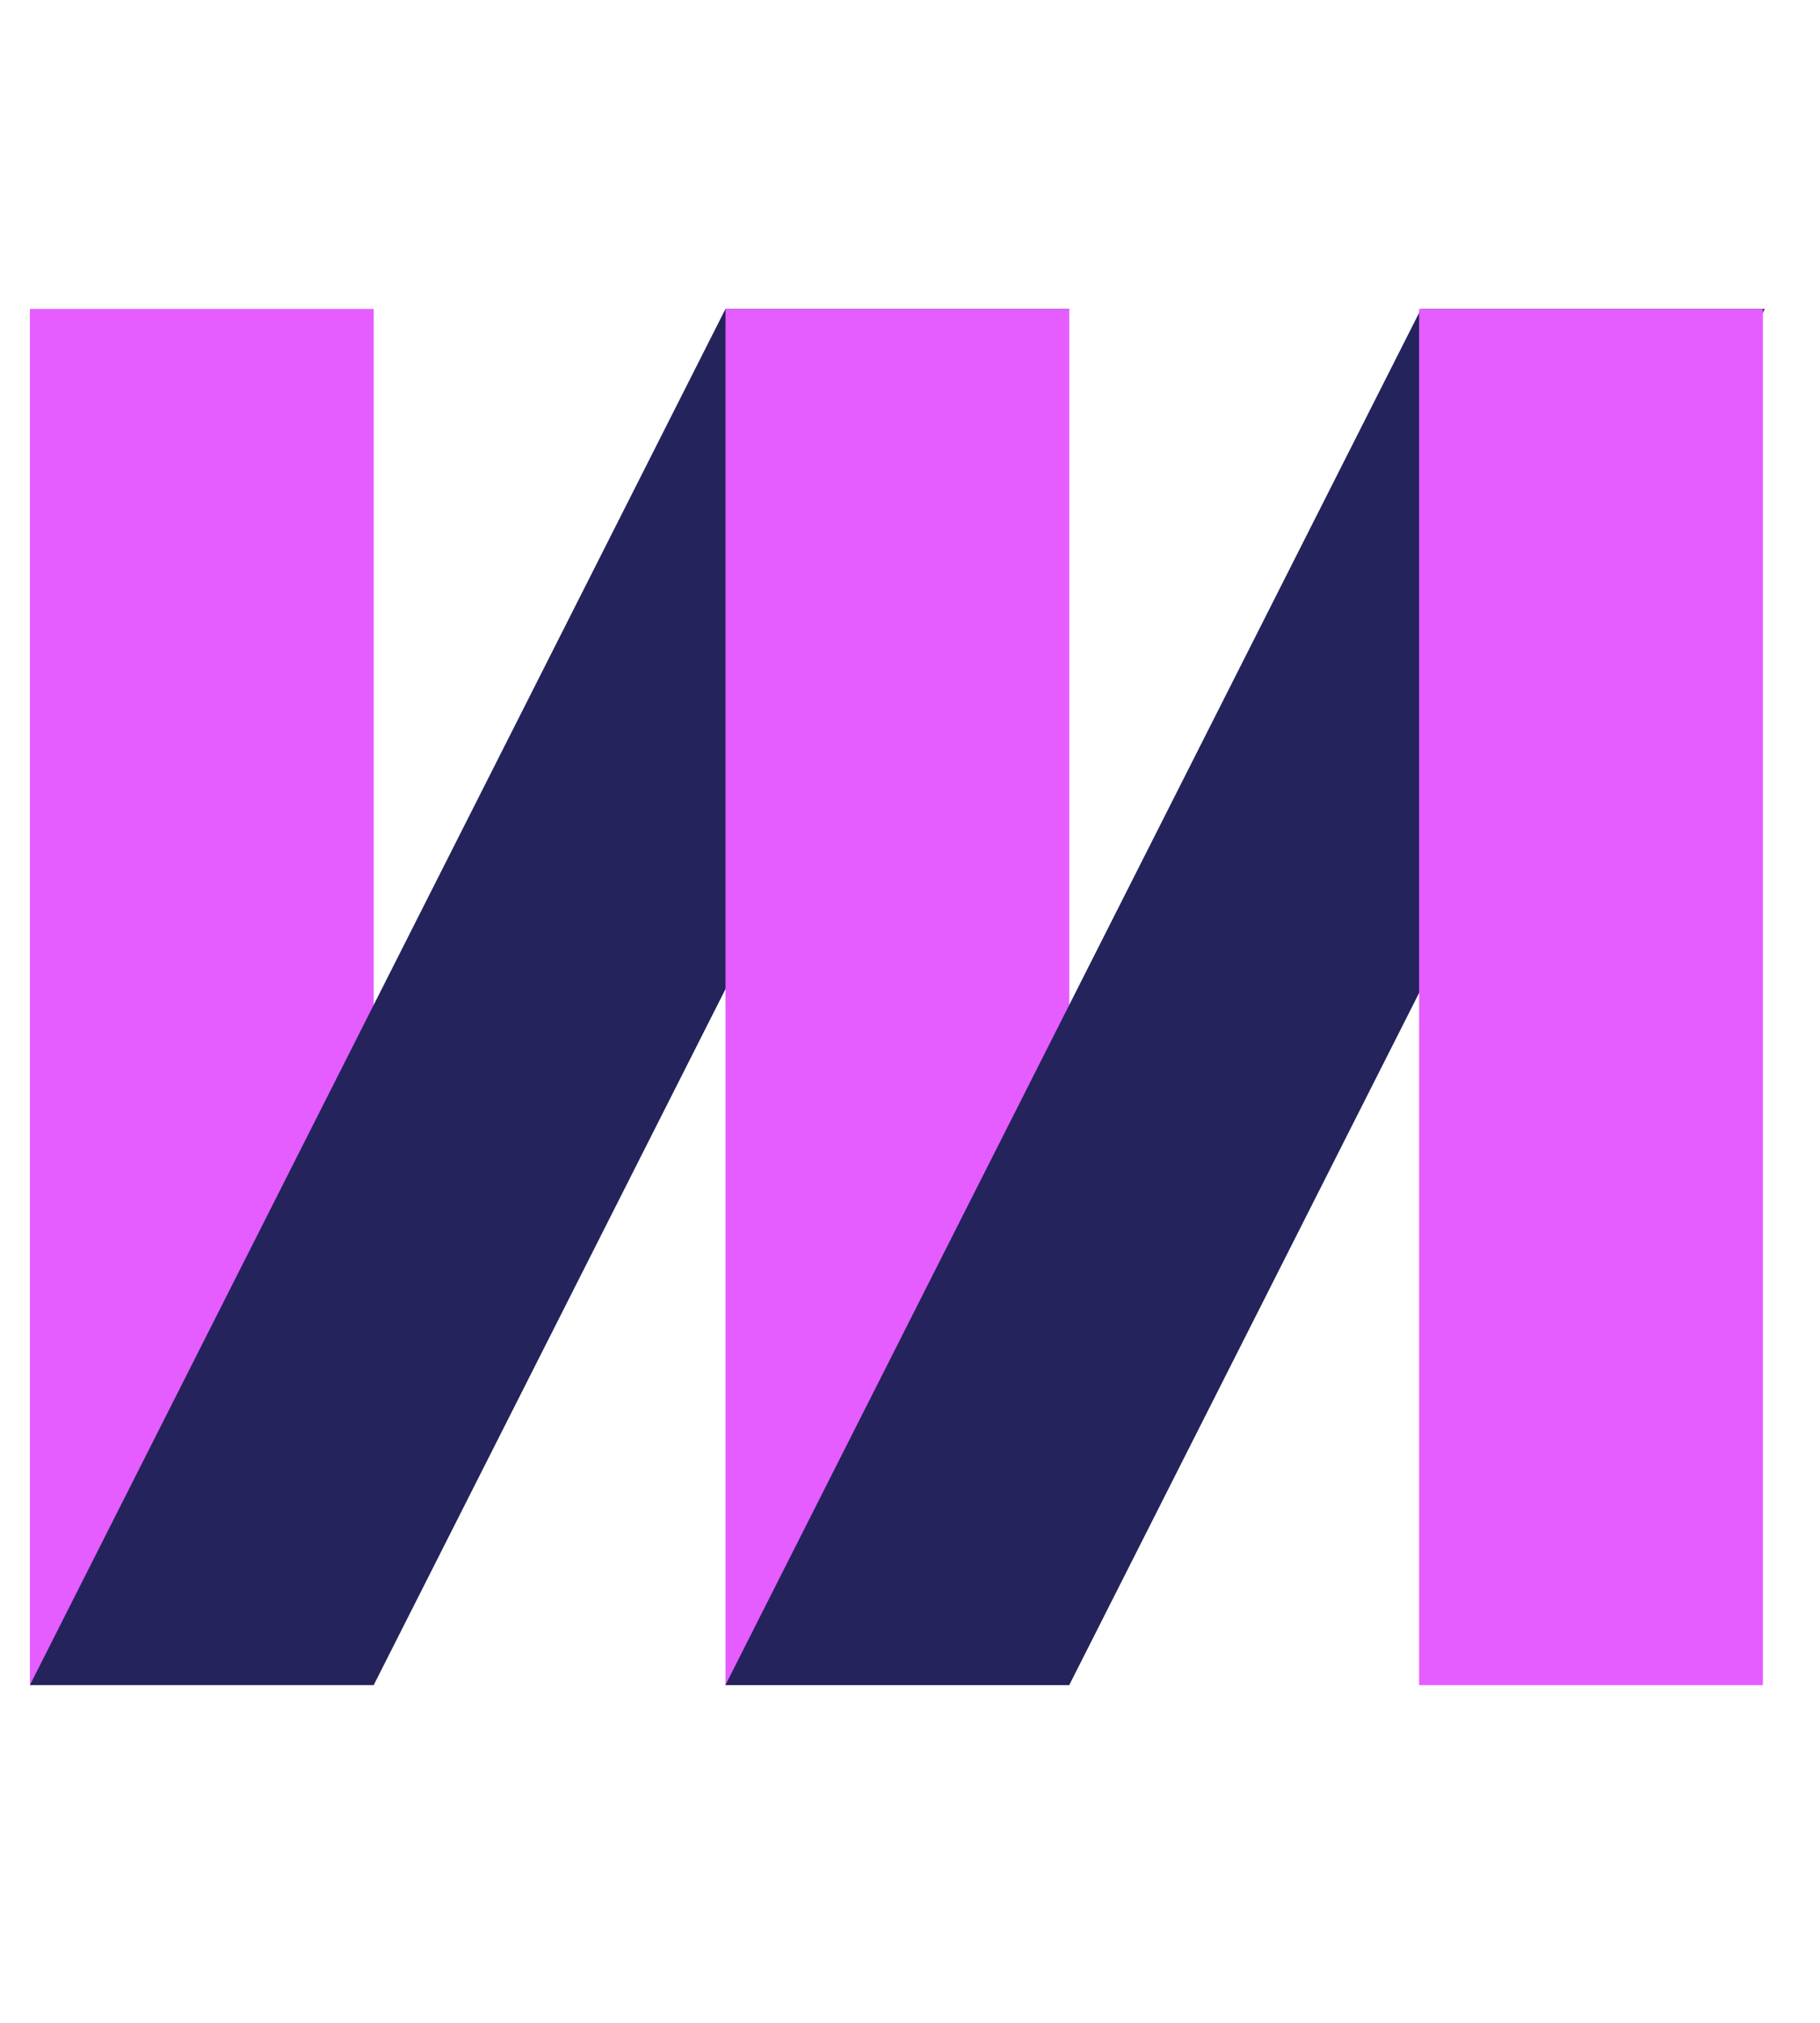
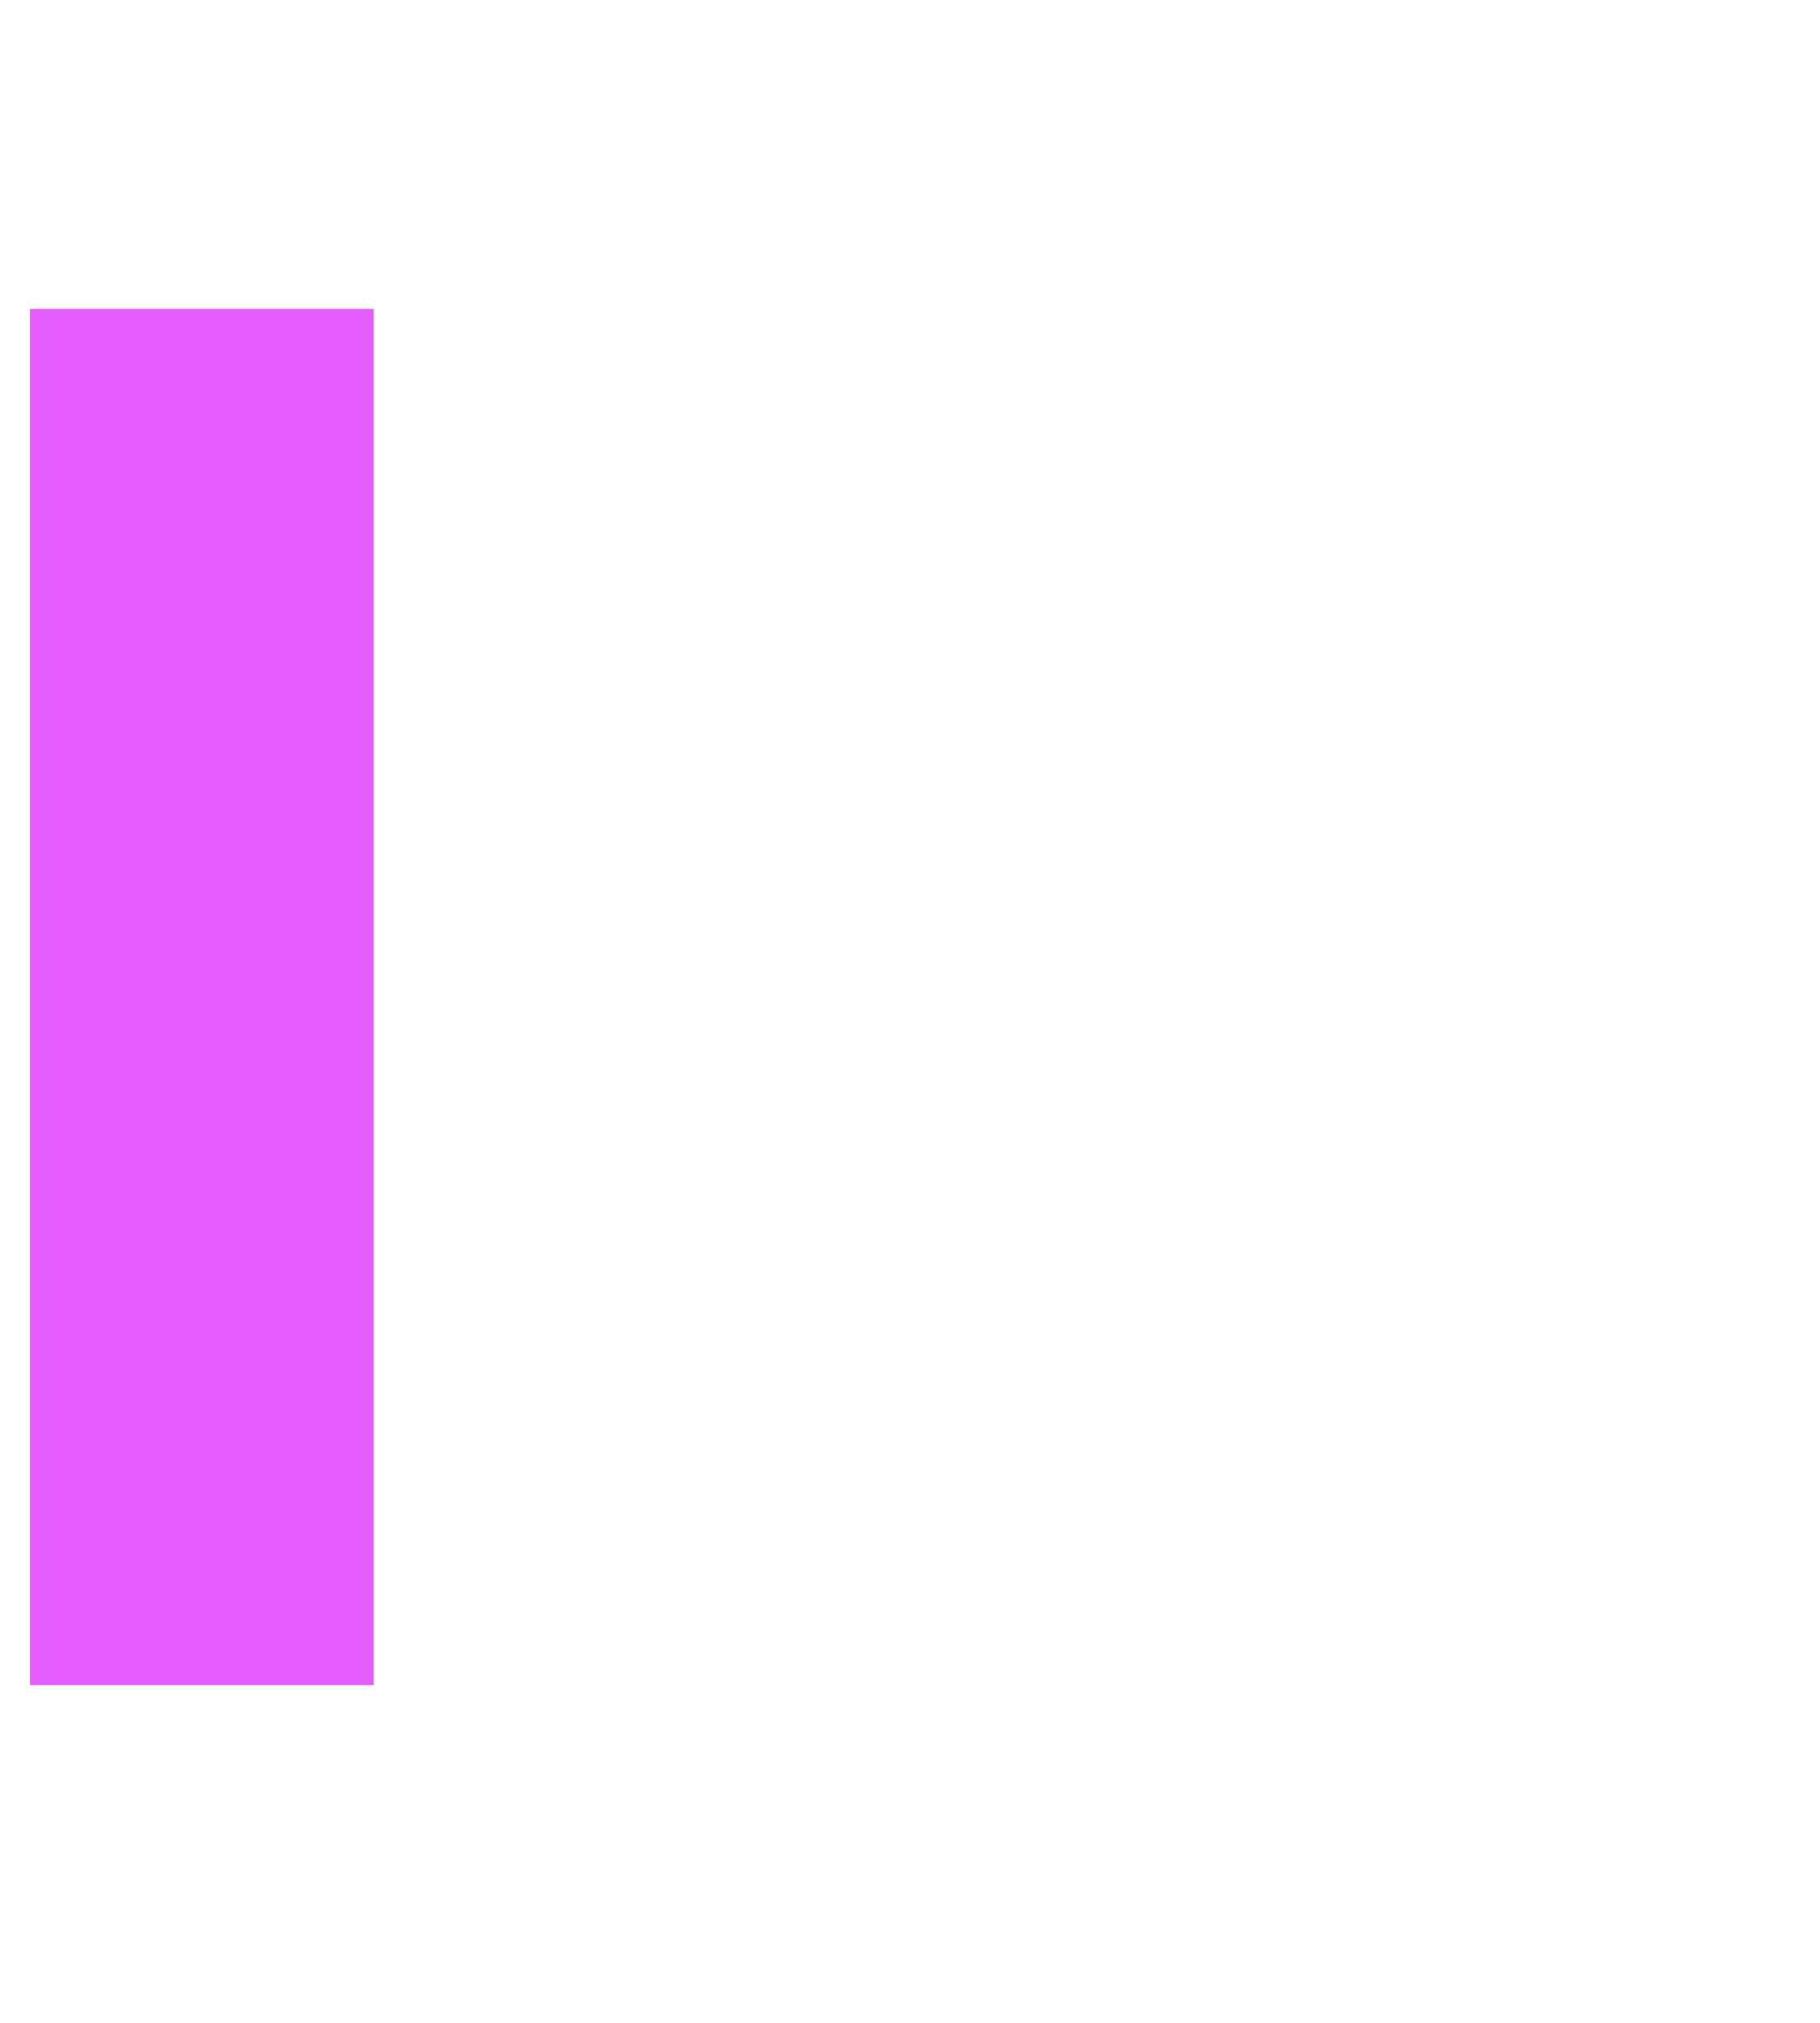
<svg xmlns="http://www.w3.org/2000/svg" width="45" height="50" fill="none">
  <path d="M.74 41.651h8.5V7.637H.74v34.014z" fill="#E55CFF" />
-   <path d="M17.937 7.637L.74 41.651h8.5L26.438 7.637h-8.5z" fill="#24235C" />
-   <path d="M17.938 41.651h8.5V7.637h-8.5v34.014z" fill="#E55CFF" />
-   <path d="M35.136 7.637l-17.2 34.015h8.501L43.636 7.636h-8.5z" fill="#24235C" />
-   <path d="M35.087 41.651h8.501V7.637h-8.5v34.014z" fill="#E55CFF" />
</svg>